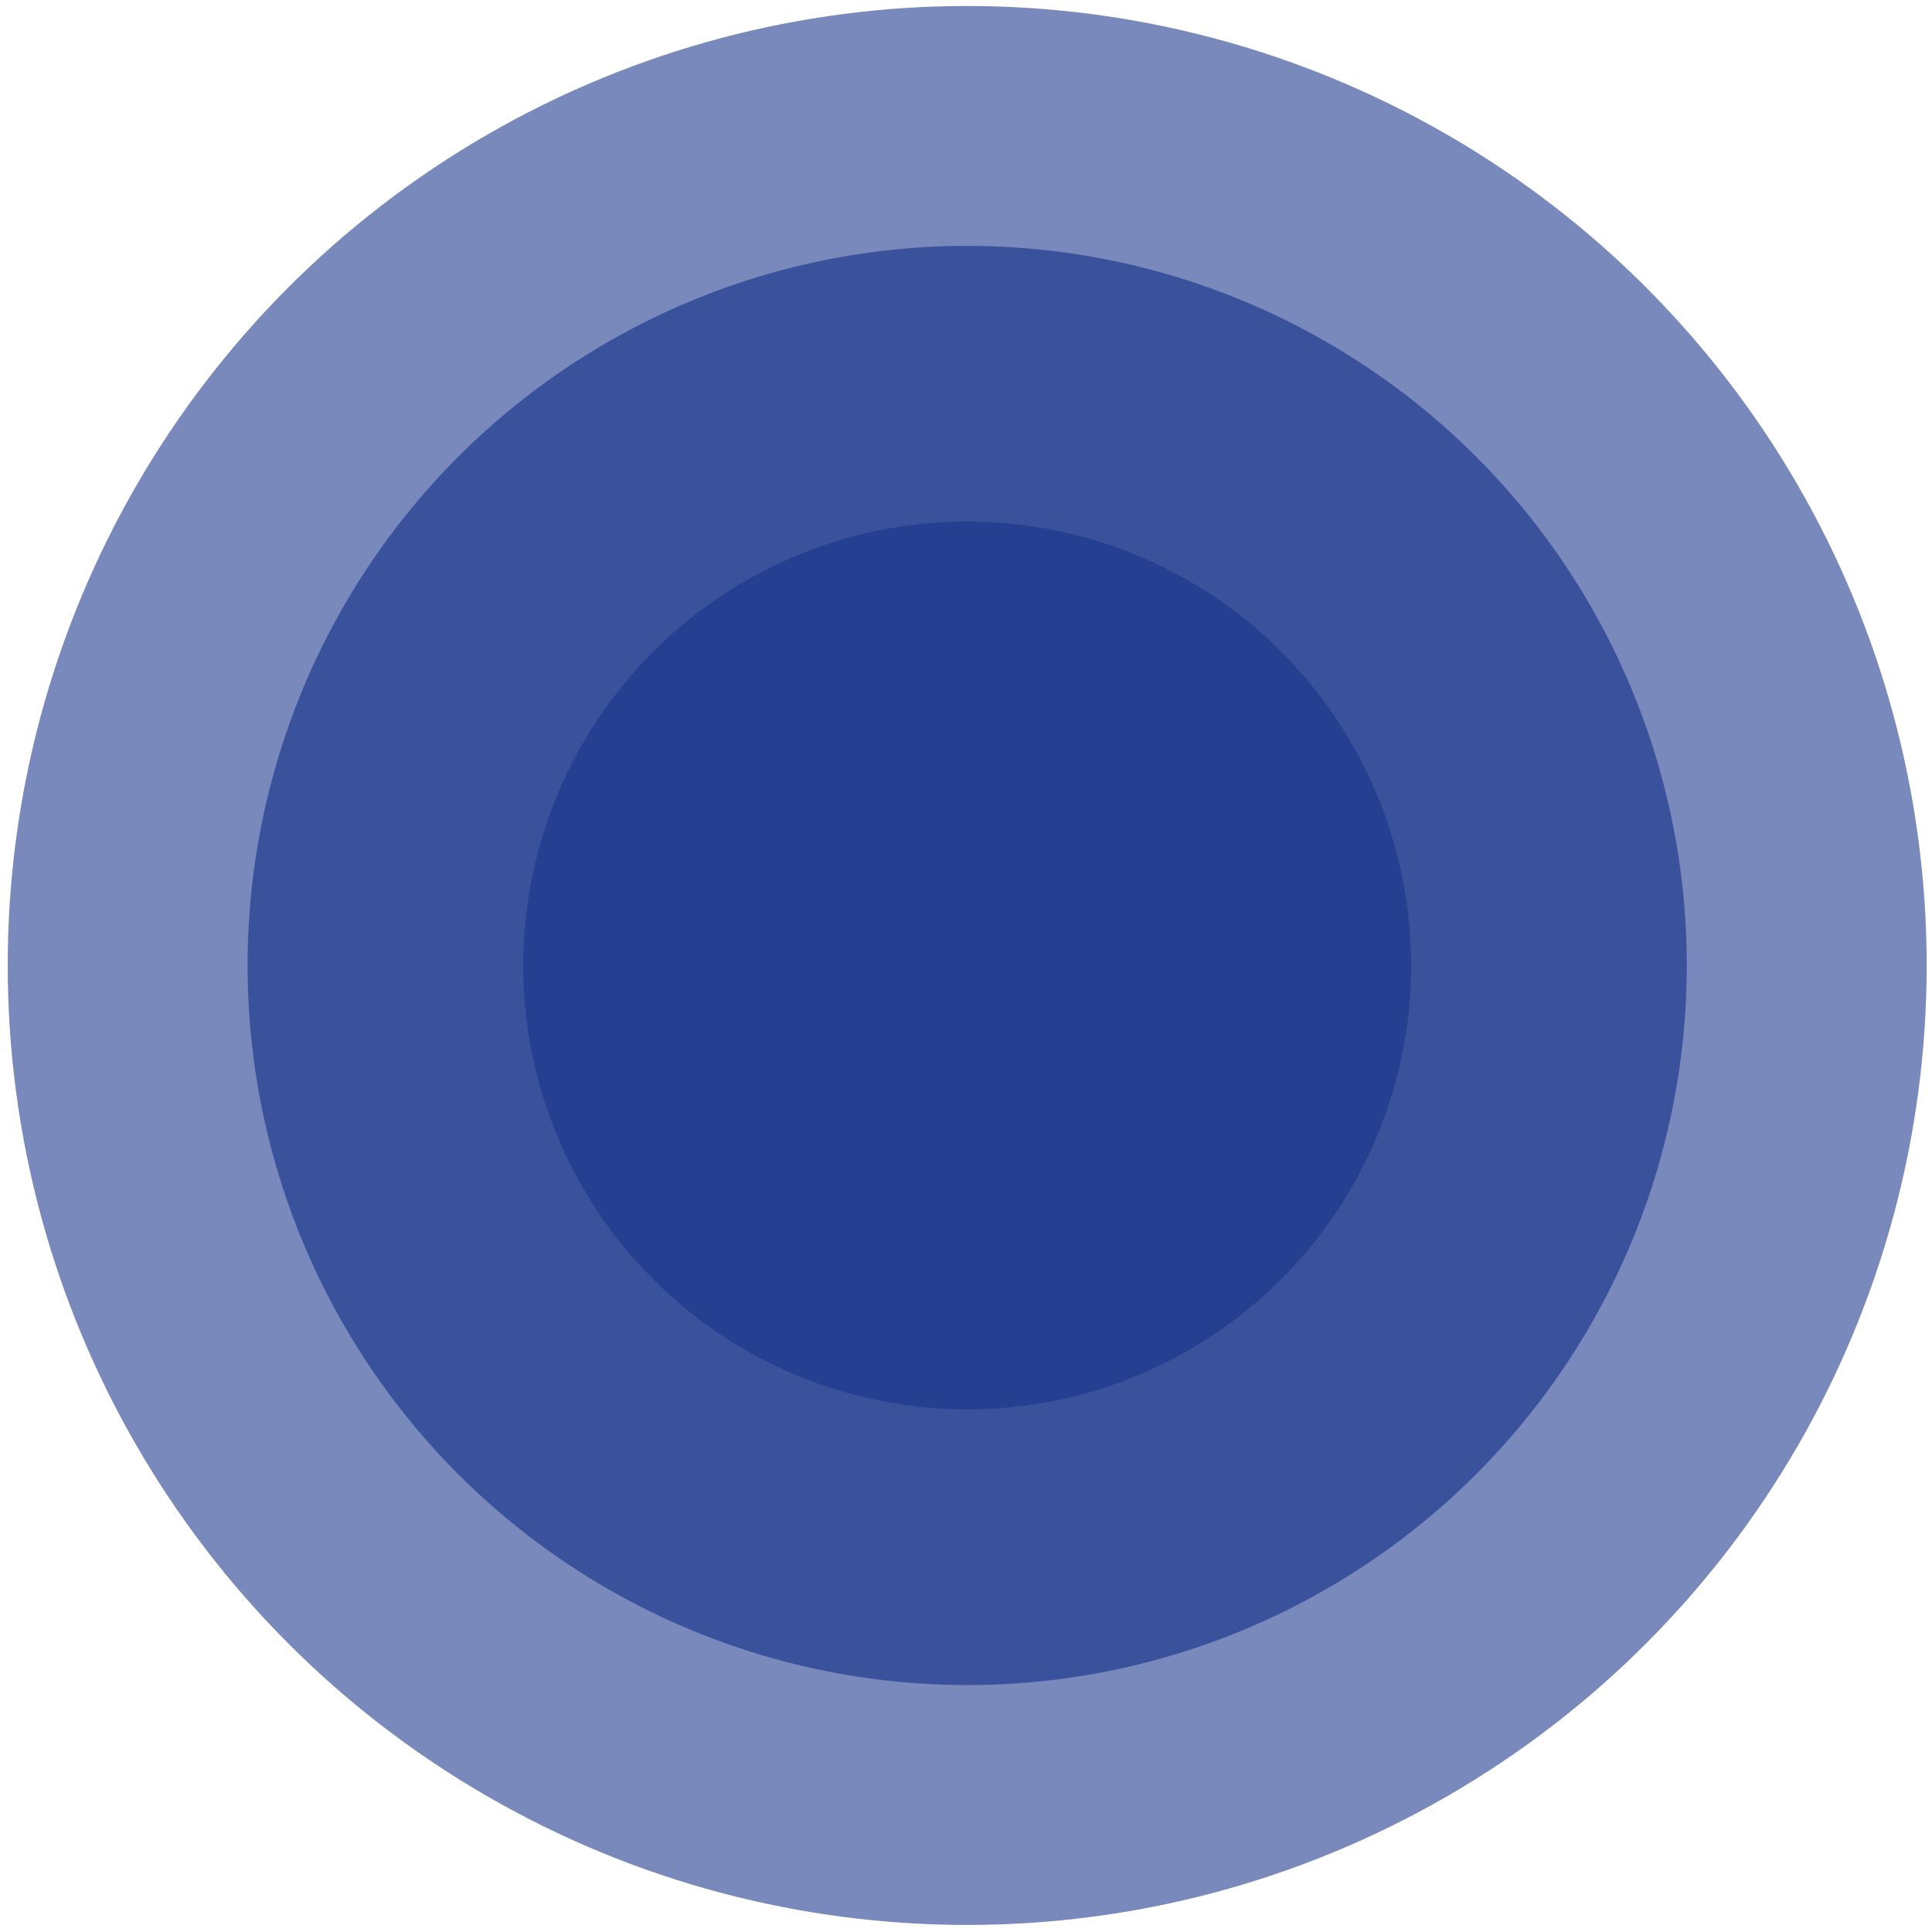
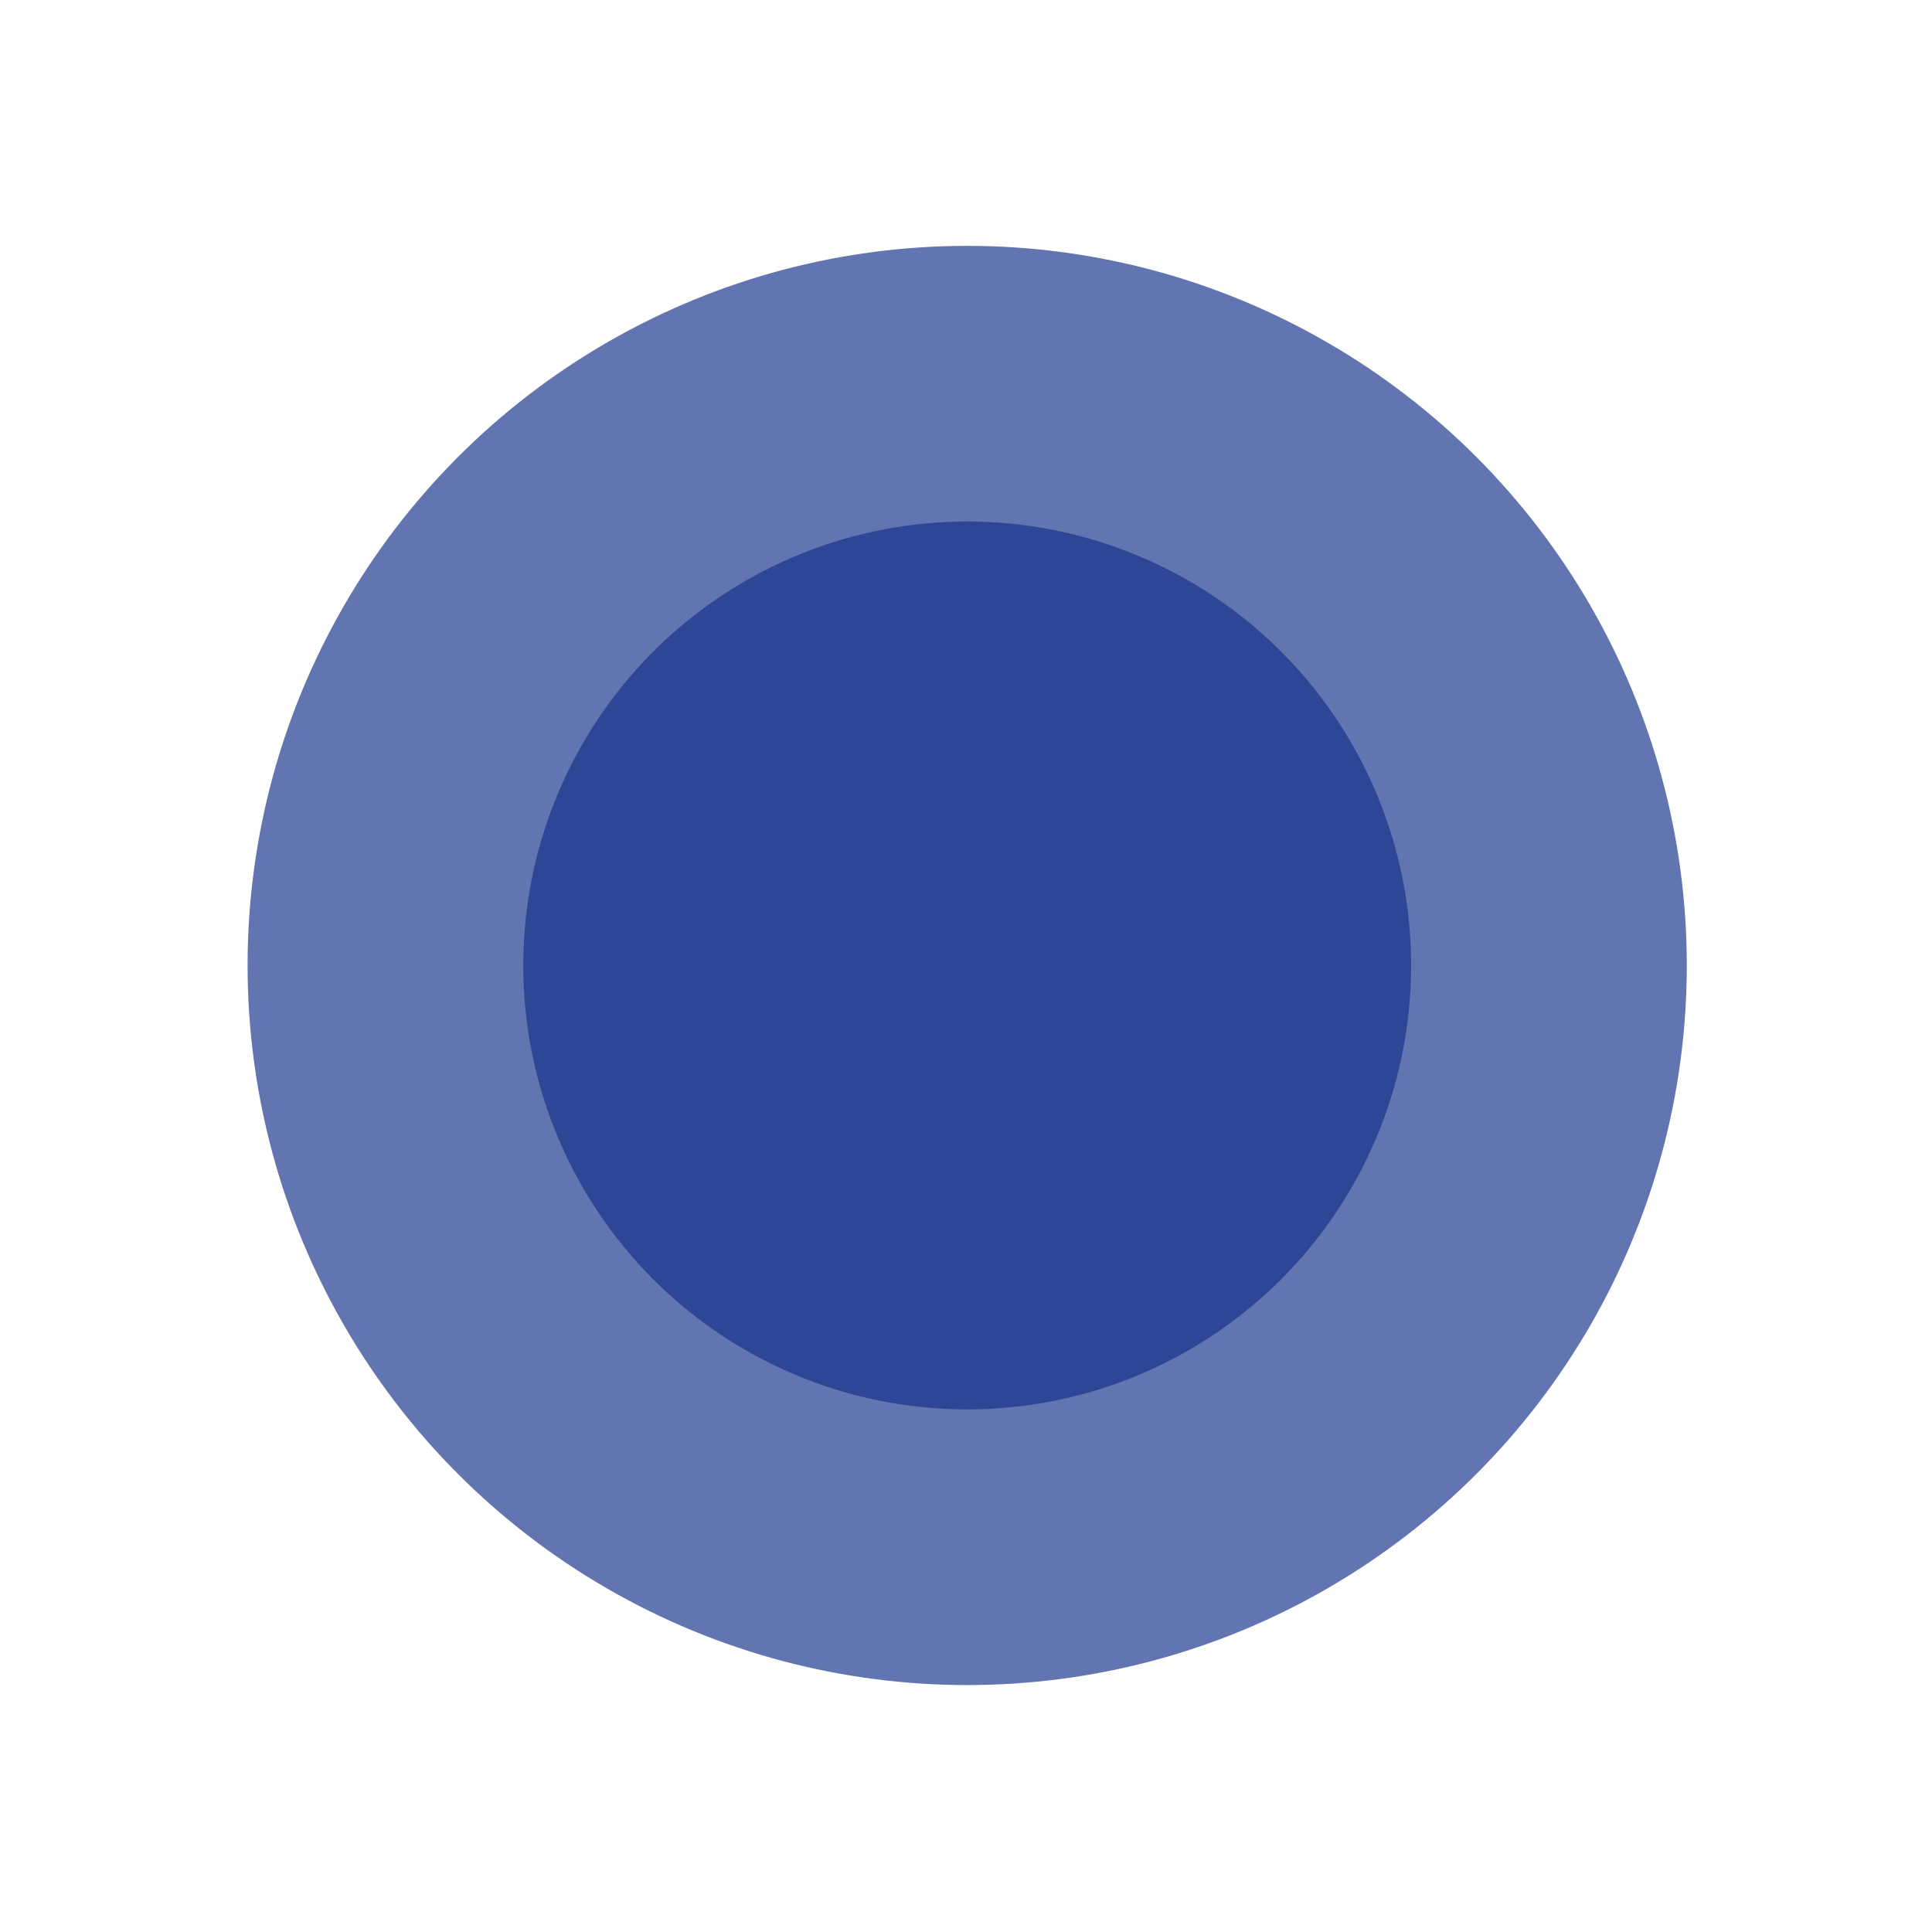
<svg xmlns="http://www.w3.org/2000/svg" width="188" height="188" viewBox="0 0 188 188" fill="none">
-   <circle cx="94.116" cy="93.948" r="93.365" fill="#203B8F" fill-opacity="0.6" />
  <circle cx="94.116" cy="93.948" r="70.024" fill="#203B8F" fill-opacity="0.7" />
  <circle cx="94.116" cy="93.948" r="43.197" fill="#203B8F" fill-opacity="0.8" />
</svg>